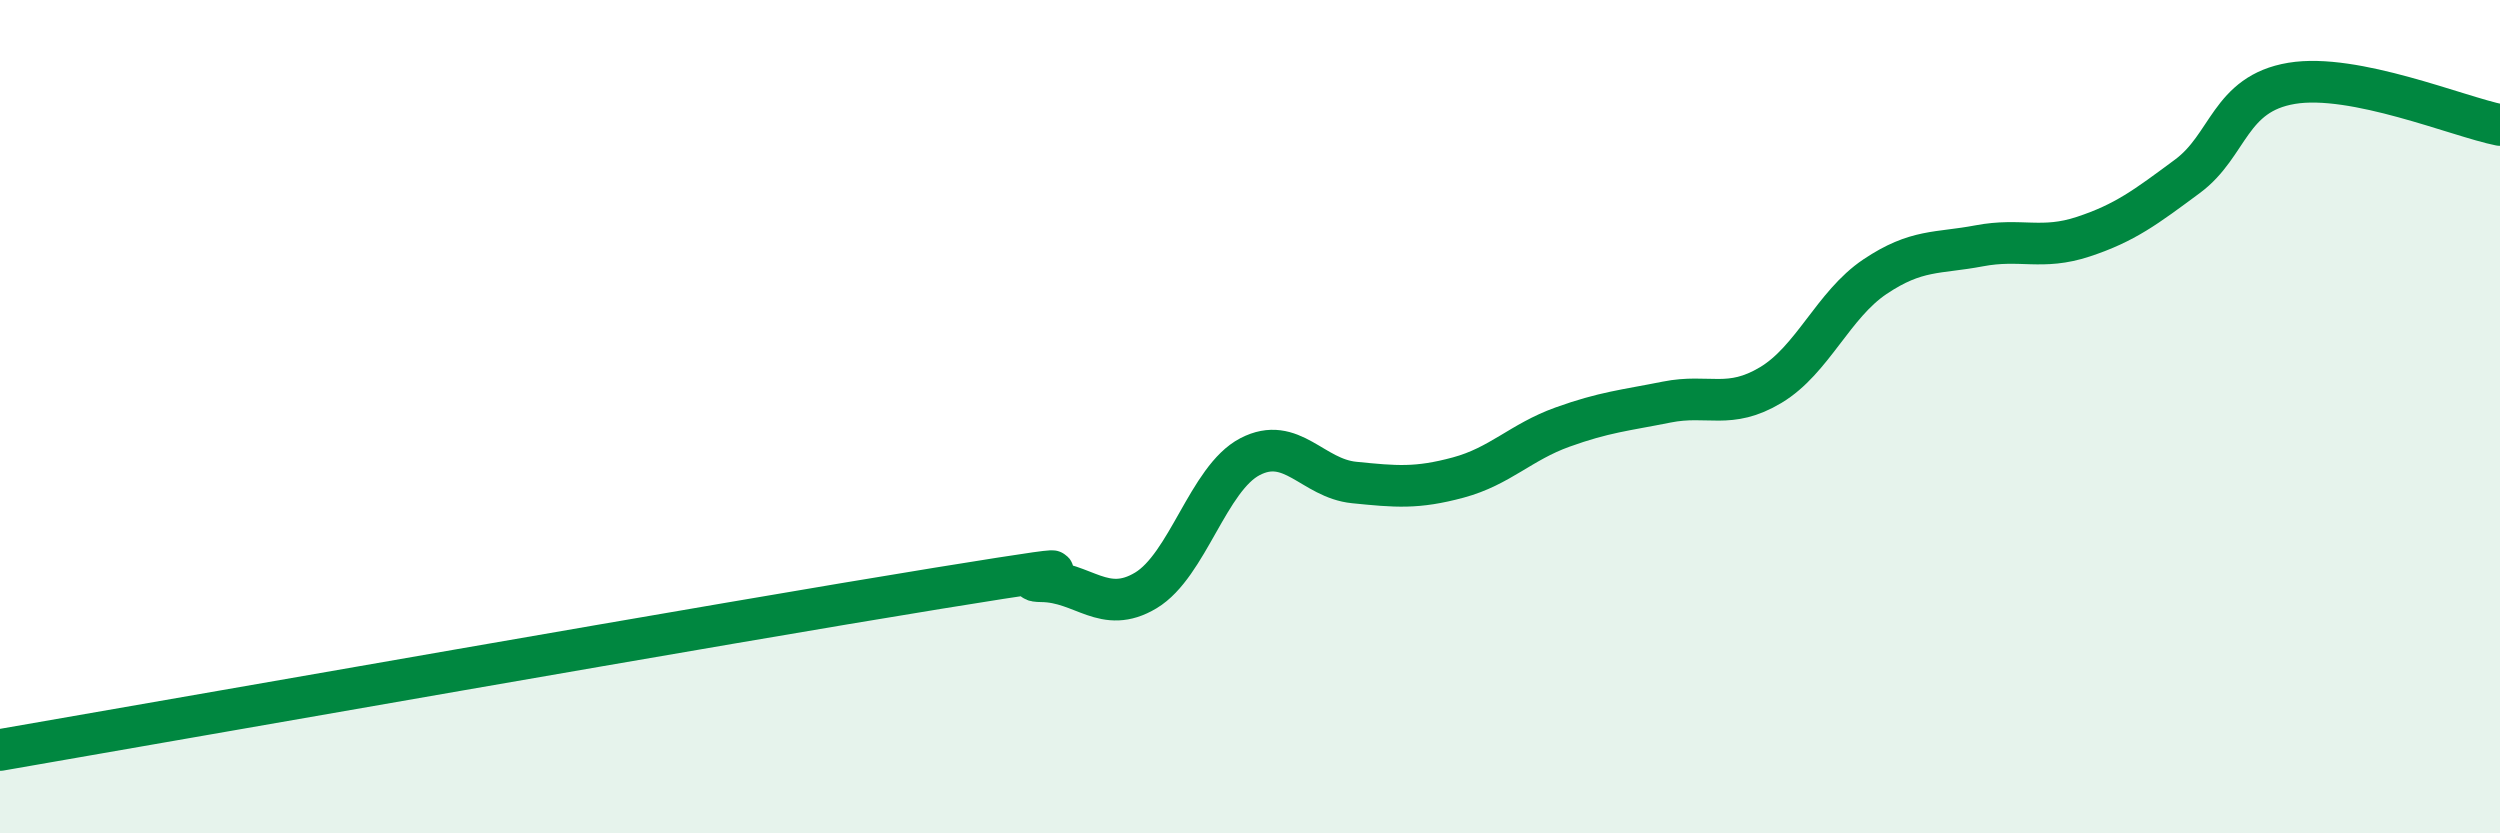
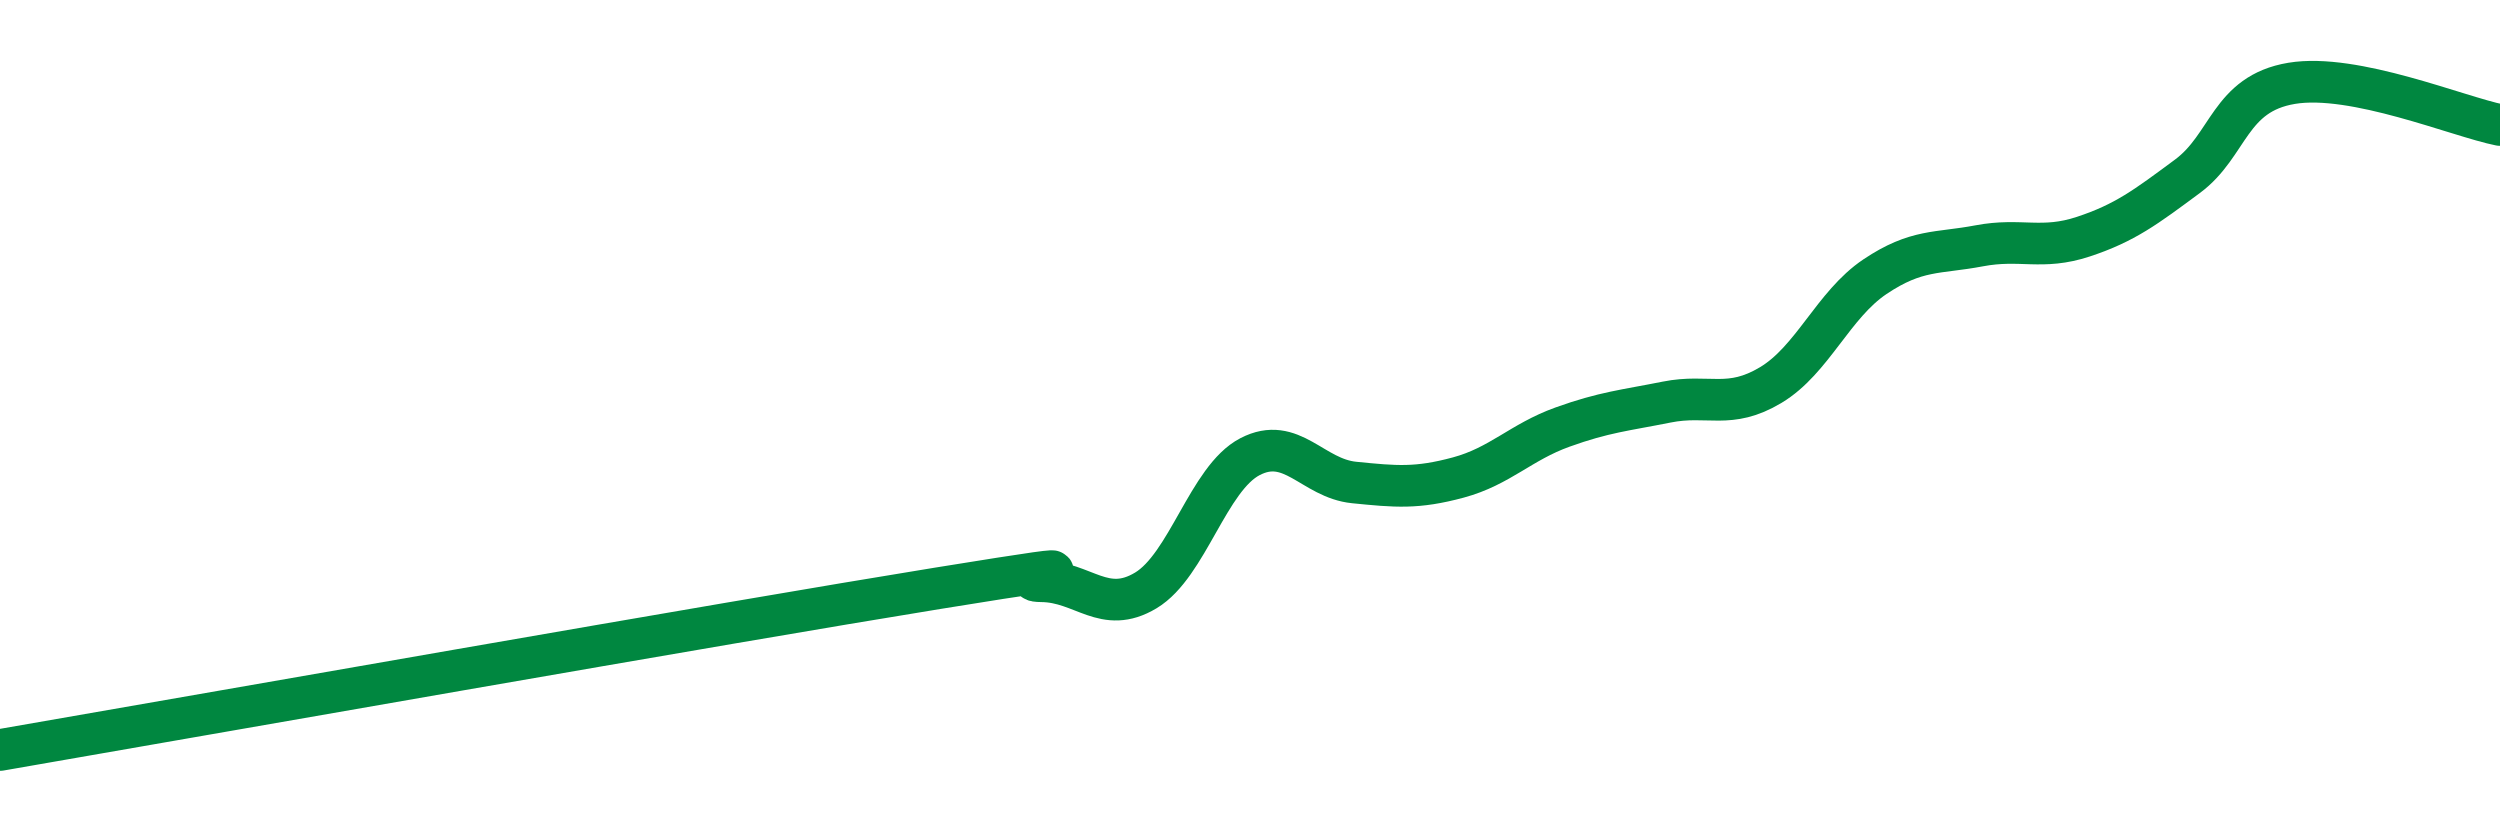
<svg xmlns="http://www.w3.org/2000/svg" width="60" height="20" viewBox="0 0 60 20">
-   <path d="M 0,18 C 4.5,17.22 17.5,14.93 22.5,14.12 C 27.5,13.31 24,13.94 25,13.95 C 26,13.96 26.5,14.77 27.5,14.17 C 28.5,13.57 29,11.48 30,10.96 C 31,10.44 31.5,11.48 32.5,11.58 C 33.5,11.68 34,11.73 35,11.46 C 36,11.19 36.5,10.61 37.5,10.25 C 38.5,9.89 39,9.85 40,9.65 C 41,9.45 41.5,9.84 42.5,9.24 C 43.5,8.64 44,7.31 45,6.64 C 46,5.97 46.5,6.09 47.5,5.9 C 48.5,5.71 49,6.01 50,5.68 C 51,5.35 51.5,4.97 52.5,4.23 C 53.5,3.49 53.5,2.25 55,2 C 56.5,1.75 59,2.8 60,3L60 20L0 20Z" fill="#008740" opacity="0.1" stroke-linecap="round" stroke-linejoin="round" />
  <path d="M 0,18 C 4.5,17.22 17.5,14.93 22.5,14.12 C 27.5,13.31 24,13.94 25,13.95 C 26,13.96 26.5,14.77 27.5,14.17 C 28.5,13.57 29,11.48 30,10.96 C 31,10.44 31.5,11.48 32.5,11.58 C 33.5,11.68 34,11.73 35,11.46 C 36,11.19 36.5,10.61 37.5,10.25 C 38.5,9.89 39,9.85 40,9.65 C 41,9.45 41.5,9.84 42.5,9.24 C 43.5,8.64 44,7.31 45,6.64 C 46,5.97 46.5,6.09 47.5,5.9 C 48.5,5.71 49,6.01 50,5.68 C 51,5.35 51.5,4.97 52.5,4.23 C 53.5,3.49 53.5,2.25 55,2 C 56.5,1.75 59,2.8 60,3" stroke="#008740" stroke-width="1" fill="none" stroke-linecap="round" stroke-linejoin="round" />
</svg>